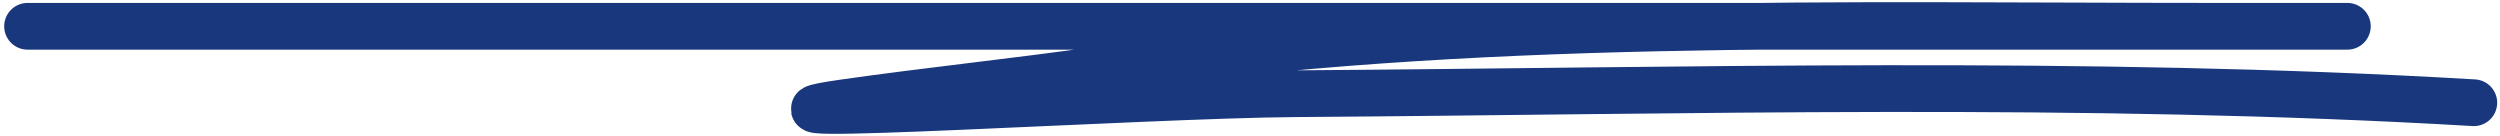
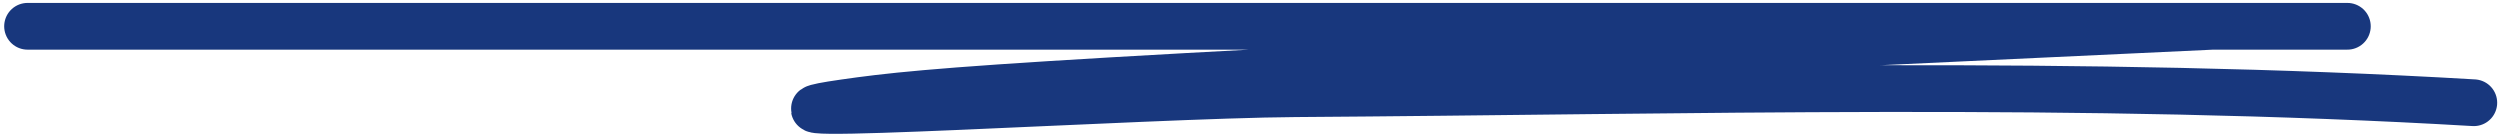
<svg xmlns="http://www.w3.org/2000/svg" width="535" height="29" viewBox="0 0 535 29" fill="none">
-   <path d="M5.895 5.625C164.869 5.625 323.843 5.625 482.818 5.625C527.991 5.625 481.767 5.625 473.502 5.625C394.069 5.625 314.785 3.495 235.949 14.828C217.549 17.473 198.979 19.362 180.622 21.985C148.751 26.538 244.994 20.273 277.189 20.053C361.053 19.483 445.622 17.057 529.397 21.985" stroke="#18377D" stroke-width="10" stroke-linecap="round" />
+   <path d="M5.895 5.625C164.869 5.625 323.843 5.625 482.818 5.625C527.991 5.625 481.767 5.625 473.502 5.625C217.549 17.473 198.979 19.362 180.622 21.985C148.751 26.538 244.994 20.273 277.189 20.053C361.053 19.483 445.622 17.057 529.397 21.985" stroke="#18377D" stroke-width="10" stroke-linecap="round" />
</svg>